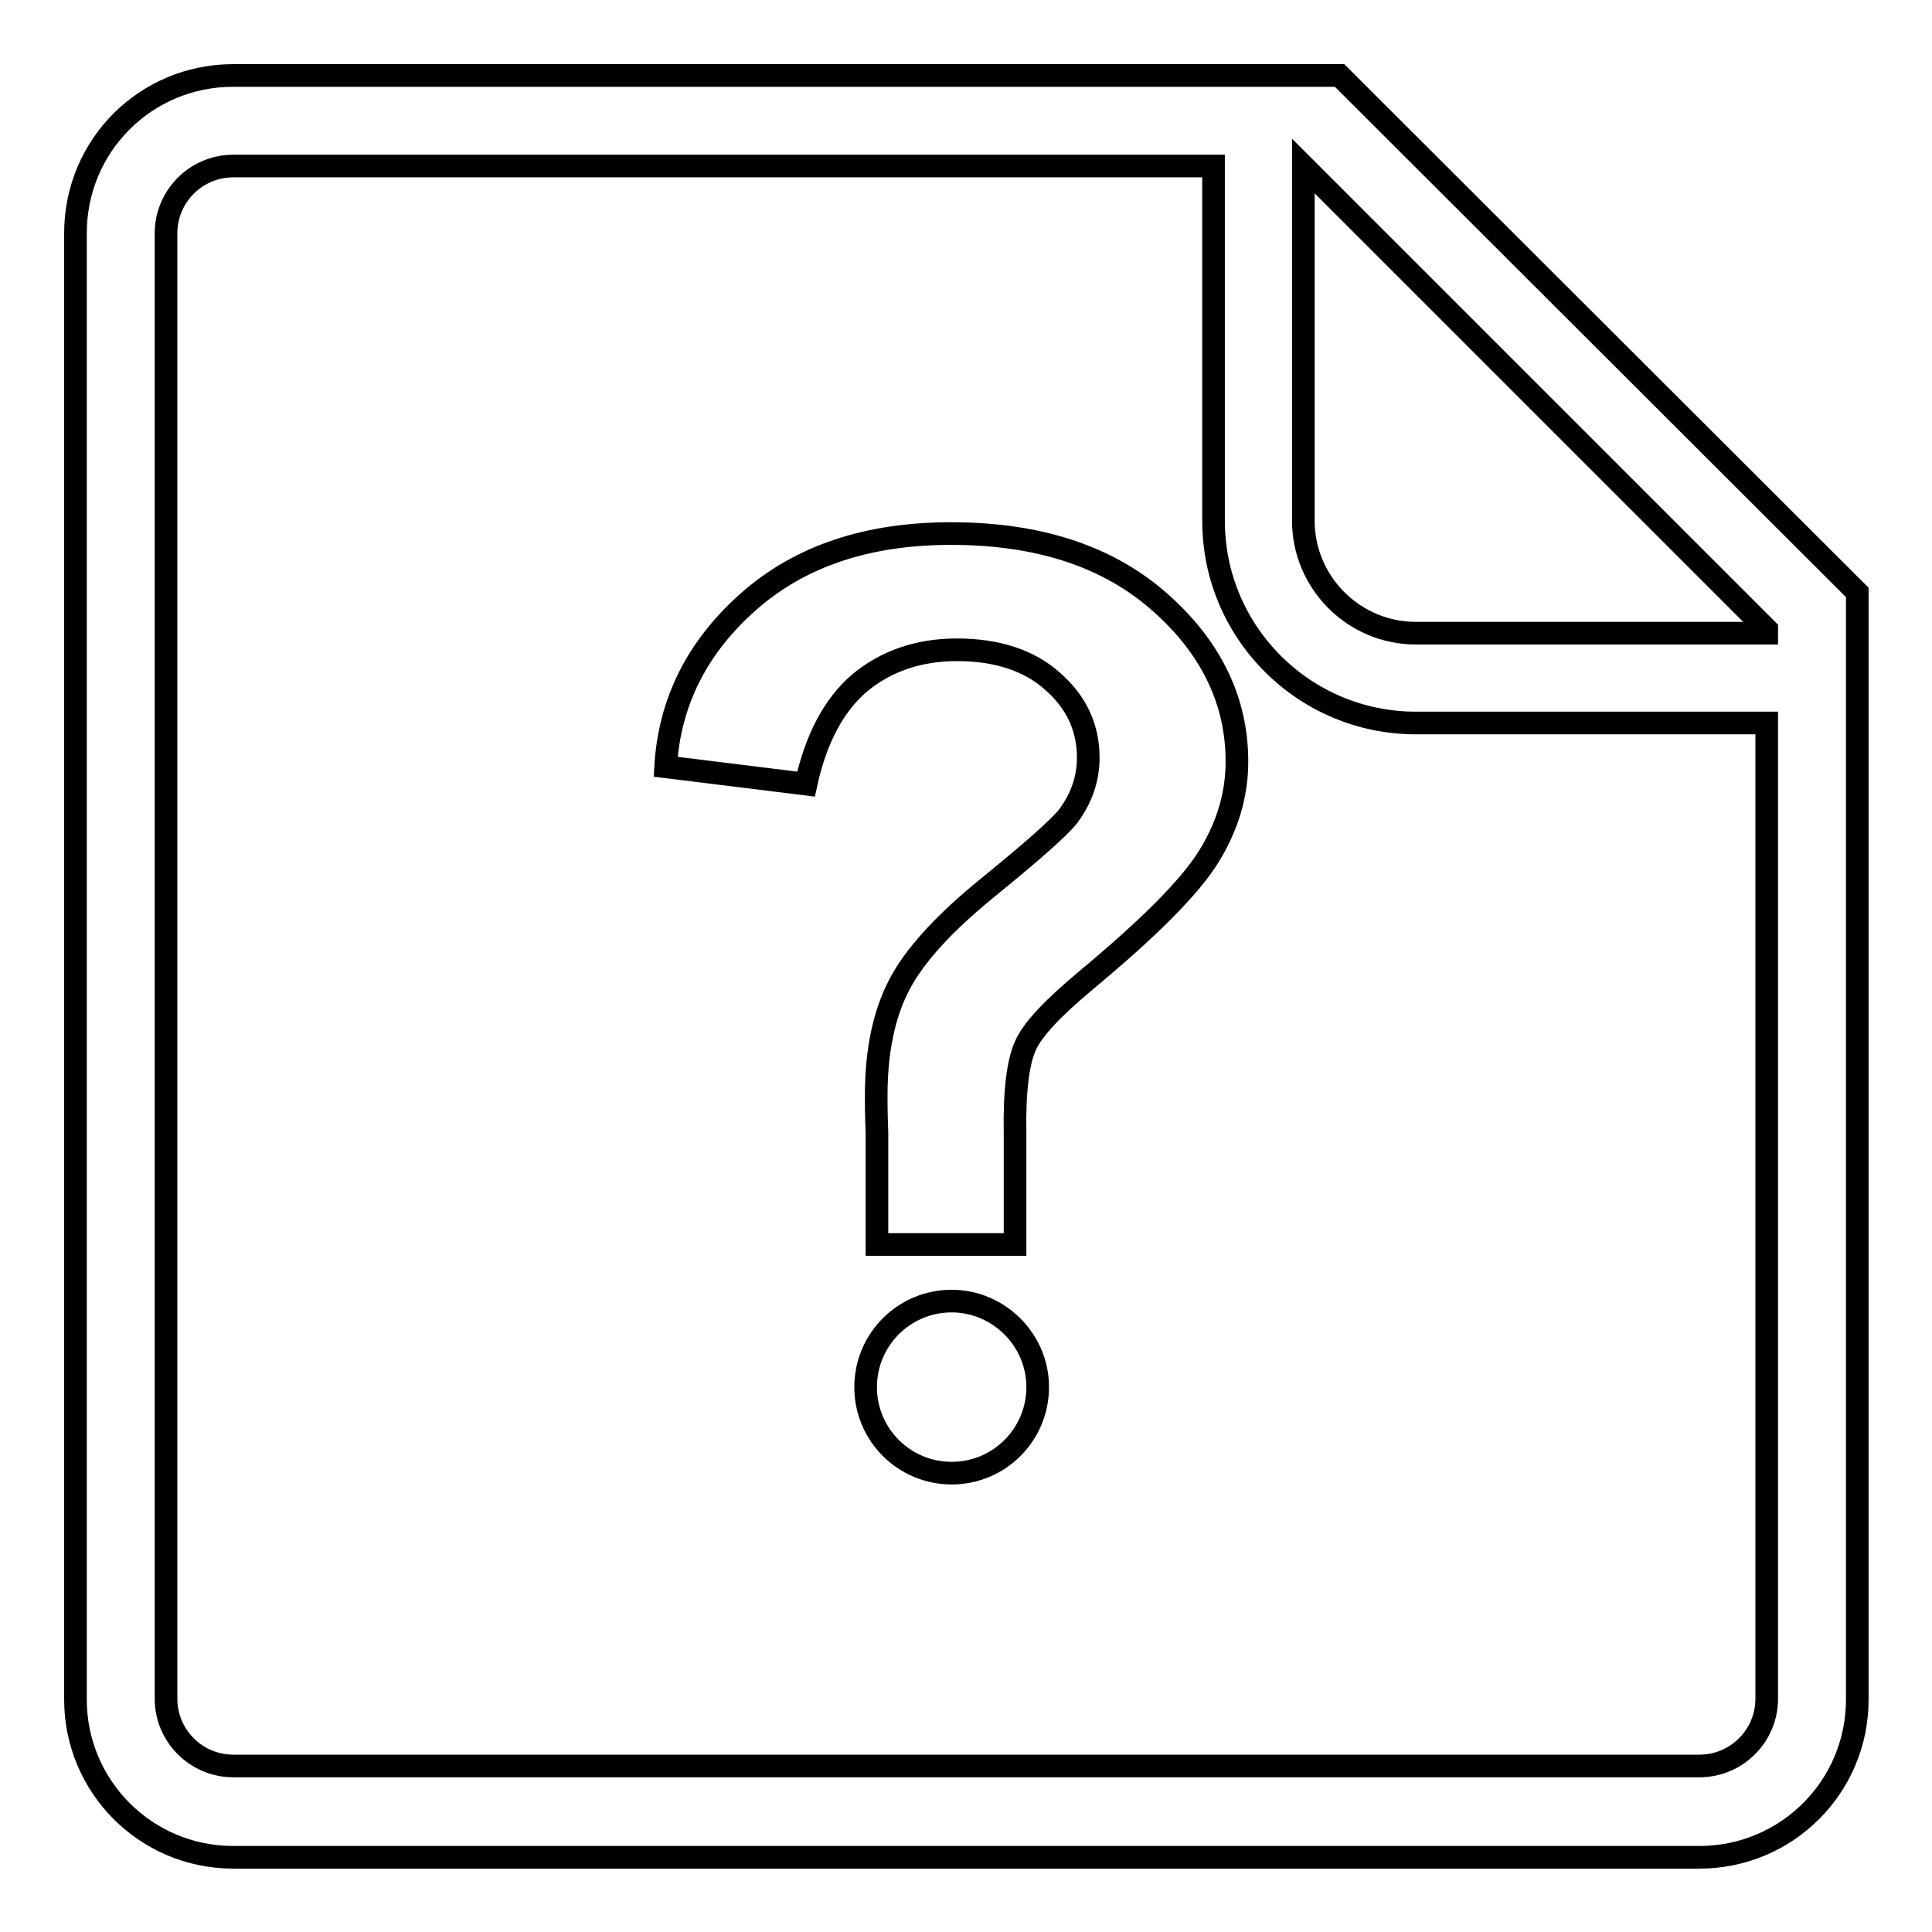
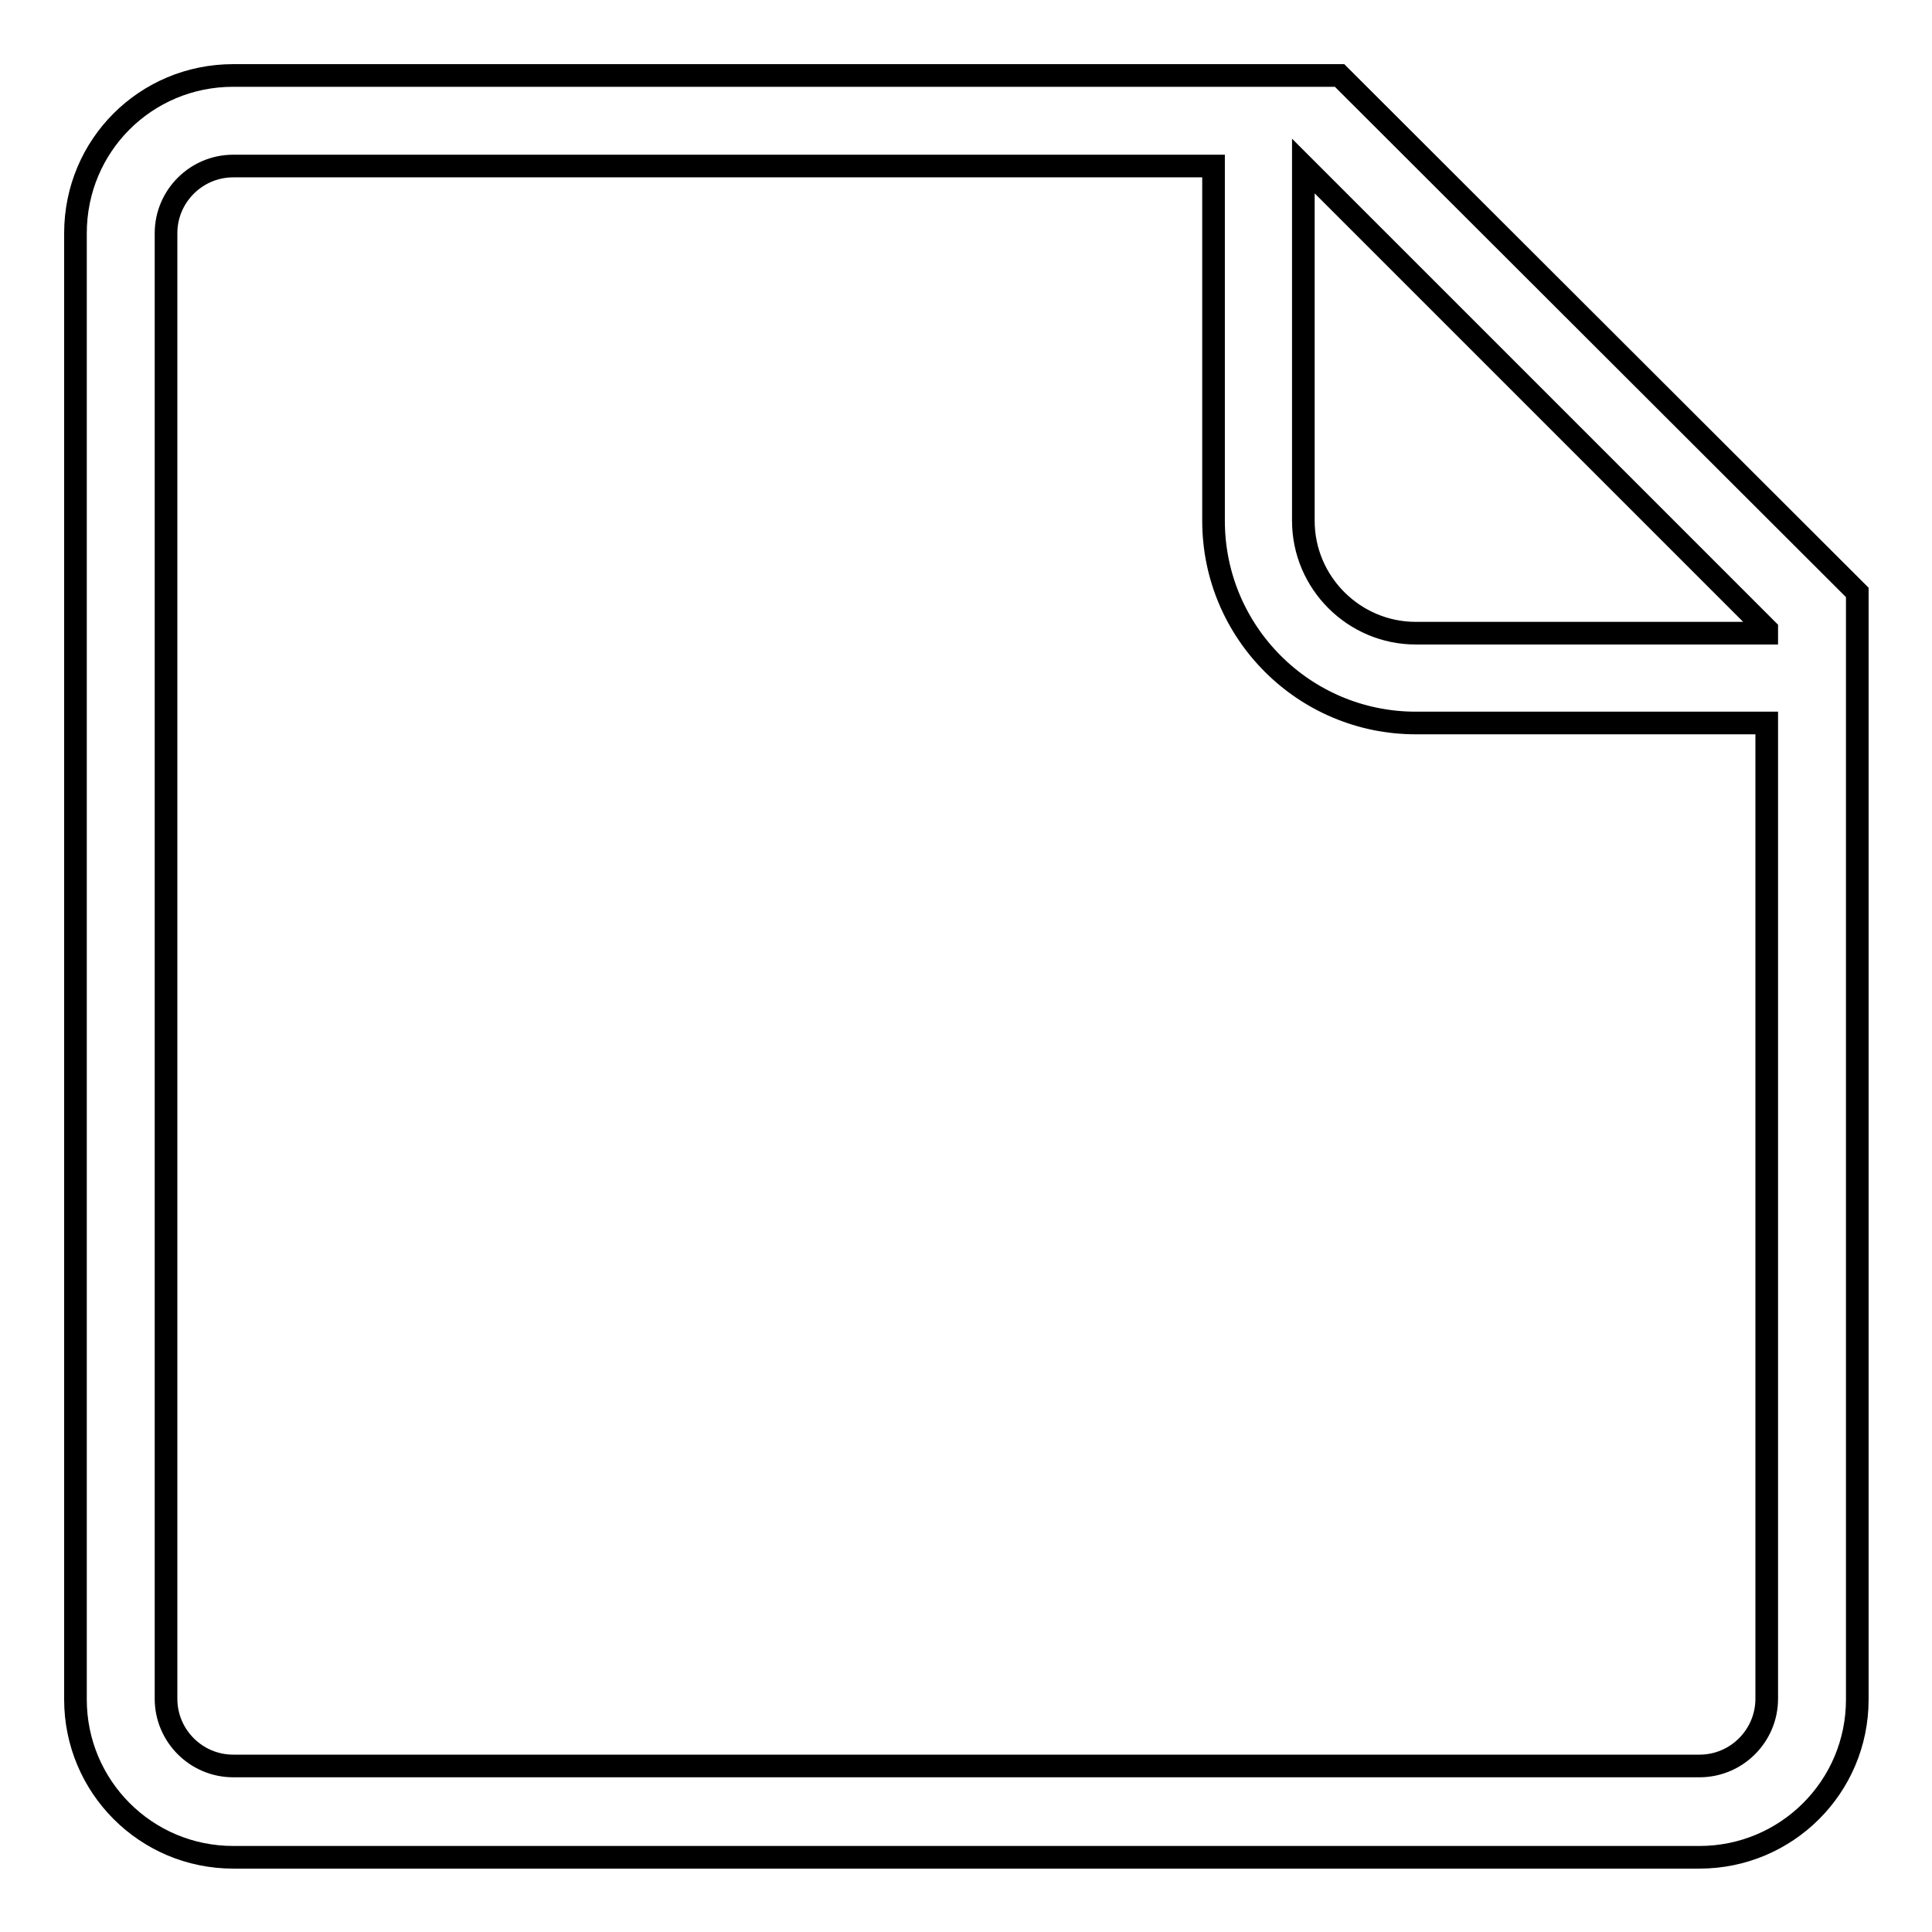
<svg xmlns="http://www.w3.org/2000/svg" version="1.1" x="0px" y="0px" viewBox="0 0 256 256" enable-background="new 0 0 256 256" xml:space="preserve">
  <g>
    <g>
      <path stroke-width="3" fill-opacity="0" stroke="#000000" d="M177.5,10H30.9C19.3,10,10,19.3,10,30.9v194.3c0,11.5,9.3,20.9,20.9,20.9h194.3c11.5,0,20.9-9.3,20.9-20.9V78.5L177.5,10z M234.1,225.1c0,4.9-4,8.9-8.9,8.9H30.9c-4.9,0-8.9-4-8.9-8.9V30.9c0-4.9,4-8.9,8.9-8.9h129.8h0.1V69c0,14.8,12,26.8,26.8,26.8h46.5L234.1,225.1L234.1,225.1z M234.1,83.9h-46.5c-8.2,0-14.9-6.7-14.9-14.9V22l61.4,61.4V83.9L234.1,83.9z" />
-       <path stroke-width="3" fill-opacity="0" stroke="#000000" d="M126.1,172.4c-6.3,0-11.4,5.1-11.4,11.4s5.1,11.4,11.4,11.4c6.3,0,11.4-5.1,11.4-11.4S132.3,172.4,126.1,172.4z" />
-       <path stroke-width="3" fill-opacity="0" stroke="#000000" d="M153.7,79.8c-6.9-6.1-16.1-9.1-27.7-9.1c-11.1,0-20,3-26.8,9c-6.8,6-10.5,13.3-11,21.9l18.6,2.3c1.3-6,3.7-10.5,7.1-13.4c3.5-2.9,7.8-4.4,12.9-4.4c5.3,0,9.6,1.4,12.7,4.2c3.2,2.8,4.7,6.2,4.7,10.1c0,2.8-0.9,5.4-2.7,7.8c-1.2,1.5-4.7,4.6-10.6,9.4c-5.9,4.8-9.8,9.1-11.8,13c-2,3.9-3,8.7-3,14.7c0,0.6,0,2.2,0.1,4.8h0v14.8h18.3v-14.8h0c-0.1-5.6,0.4-9.4,1.4-11.6c1-2.2,3.7-5,8-8.6c8.3-6.9,13.7-12.3,16.2-16.3c2.5-4,3.8-8.2,3.8-12.7C163.9,92.9,160.5,85.8,153.7,79.8z" />
    </g>
  </g>
</svg>